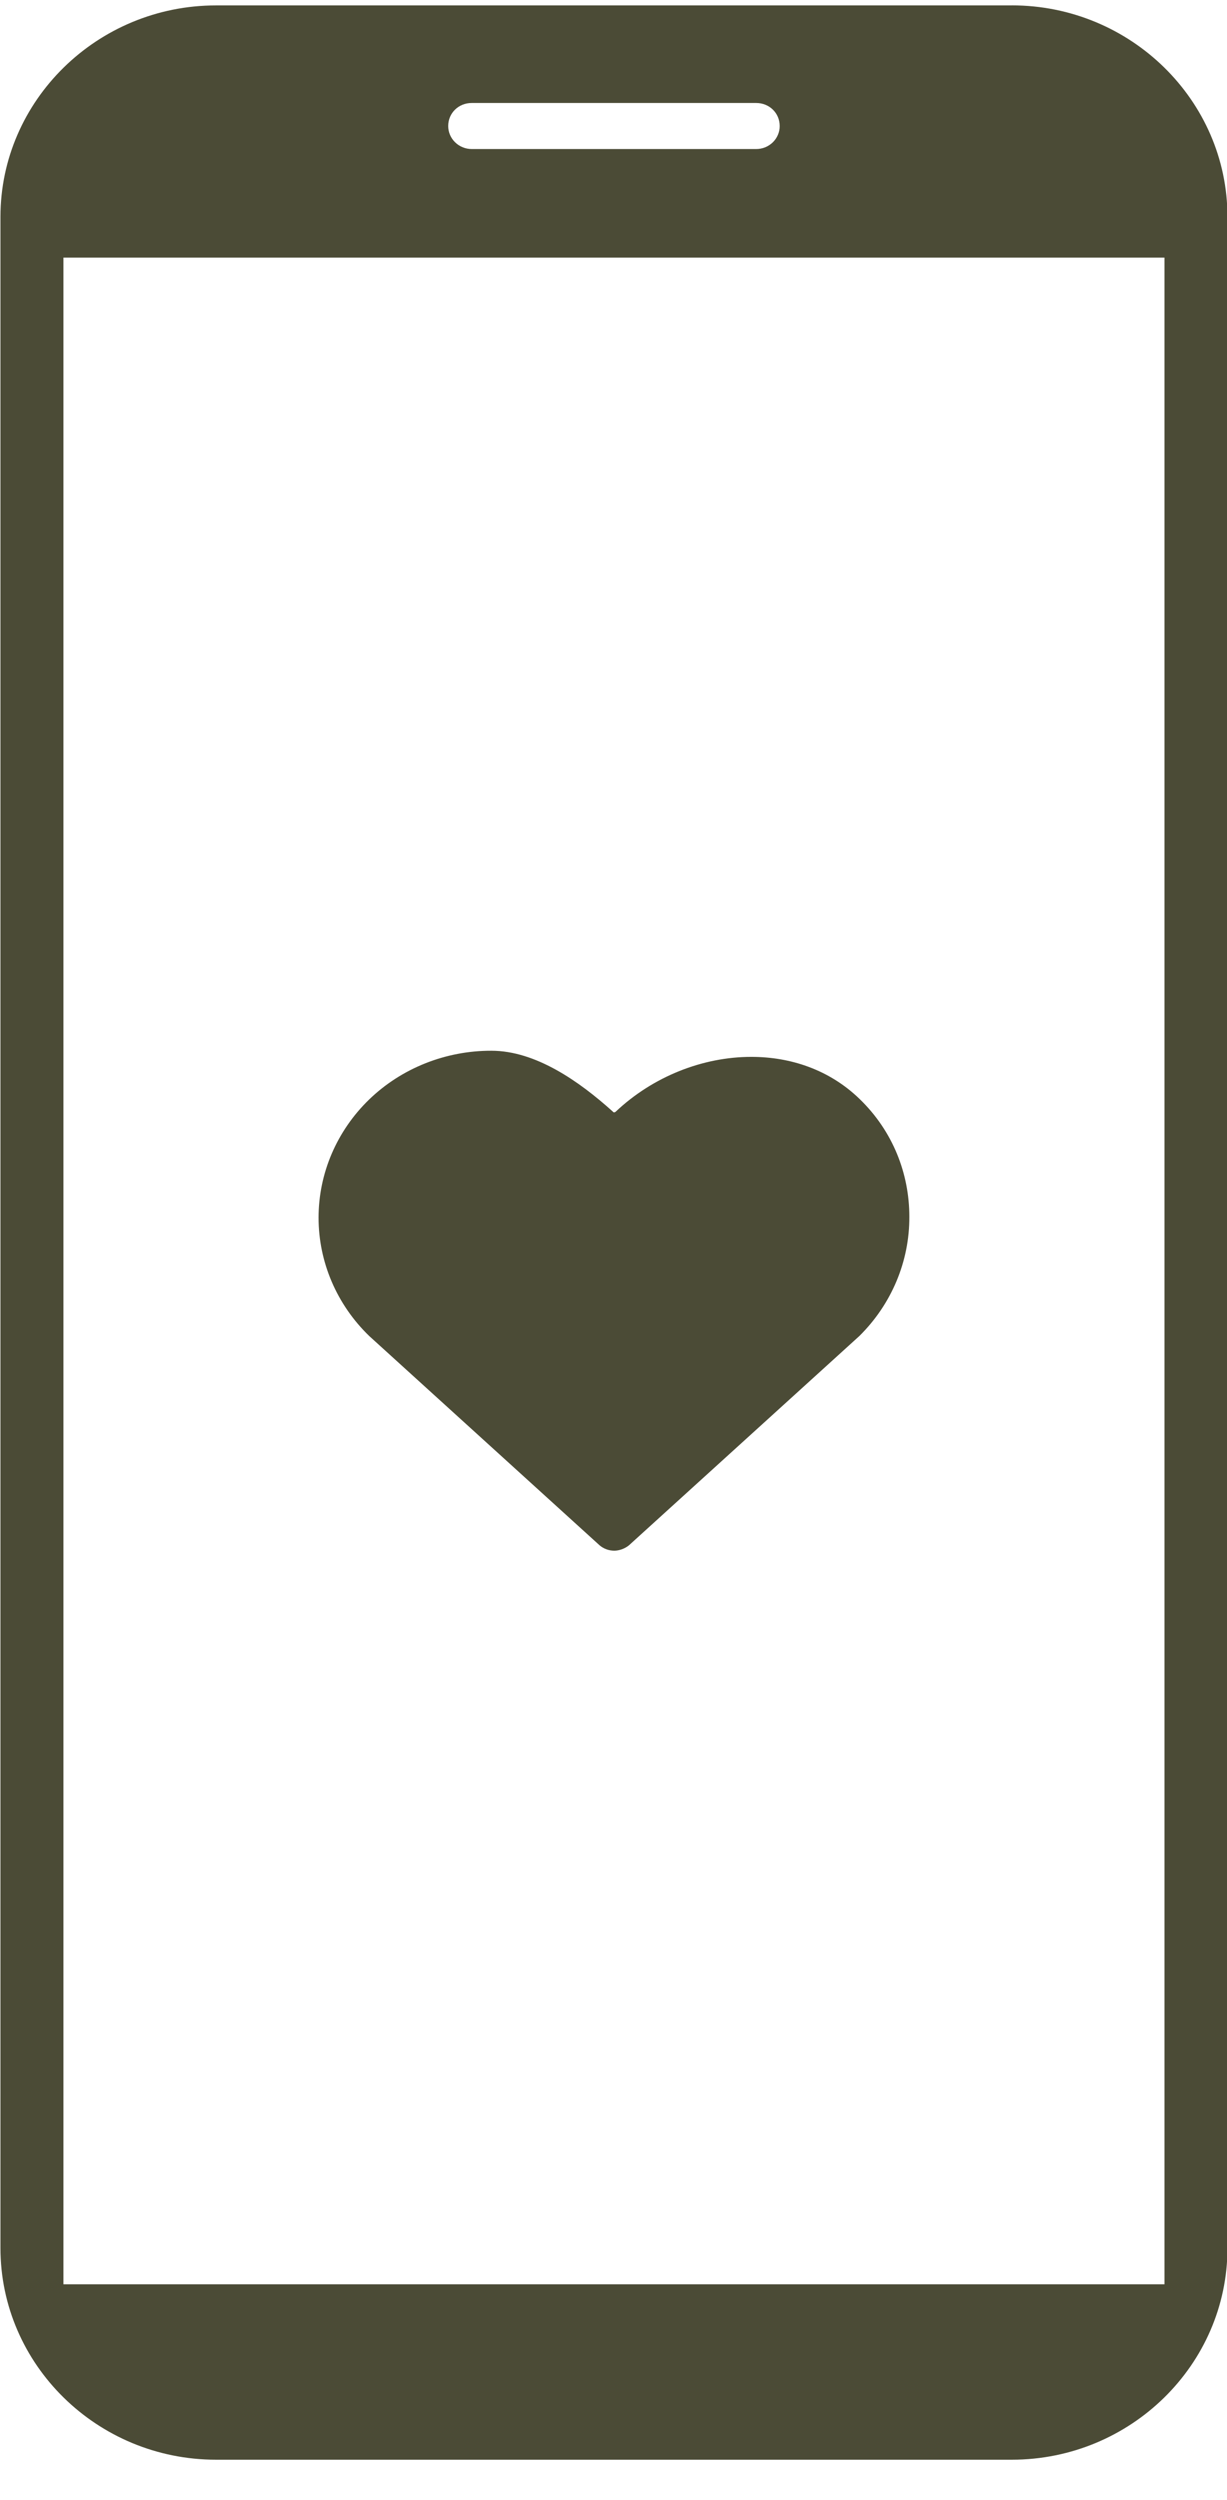
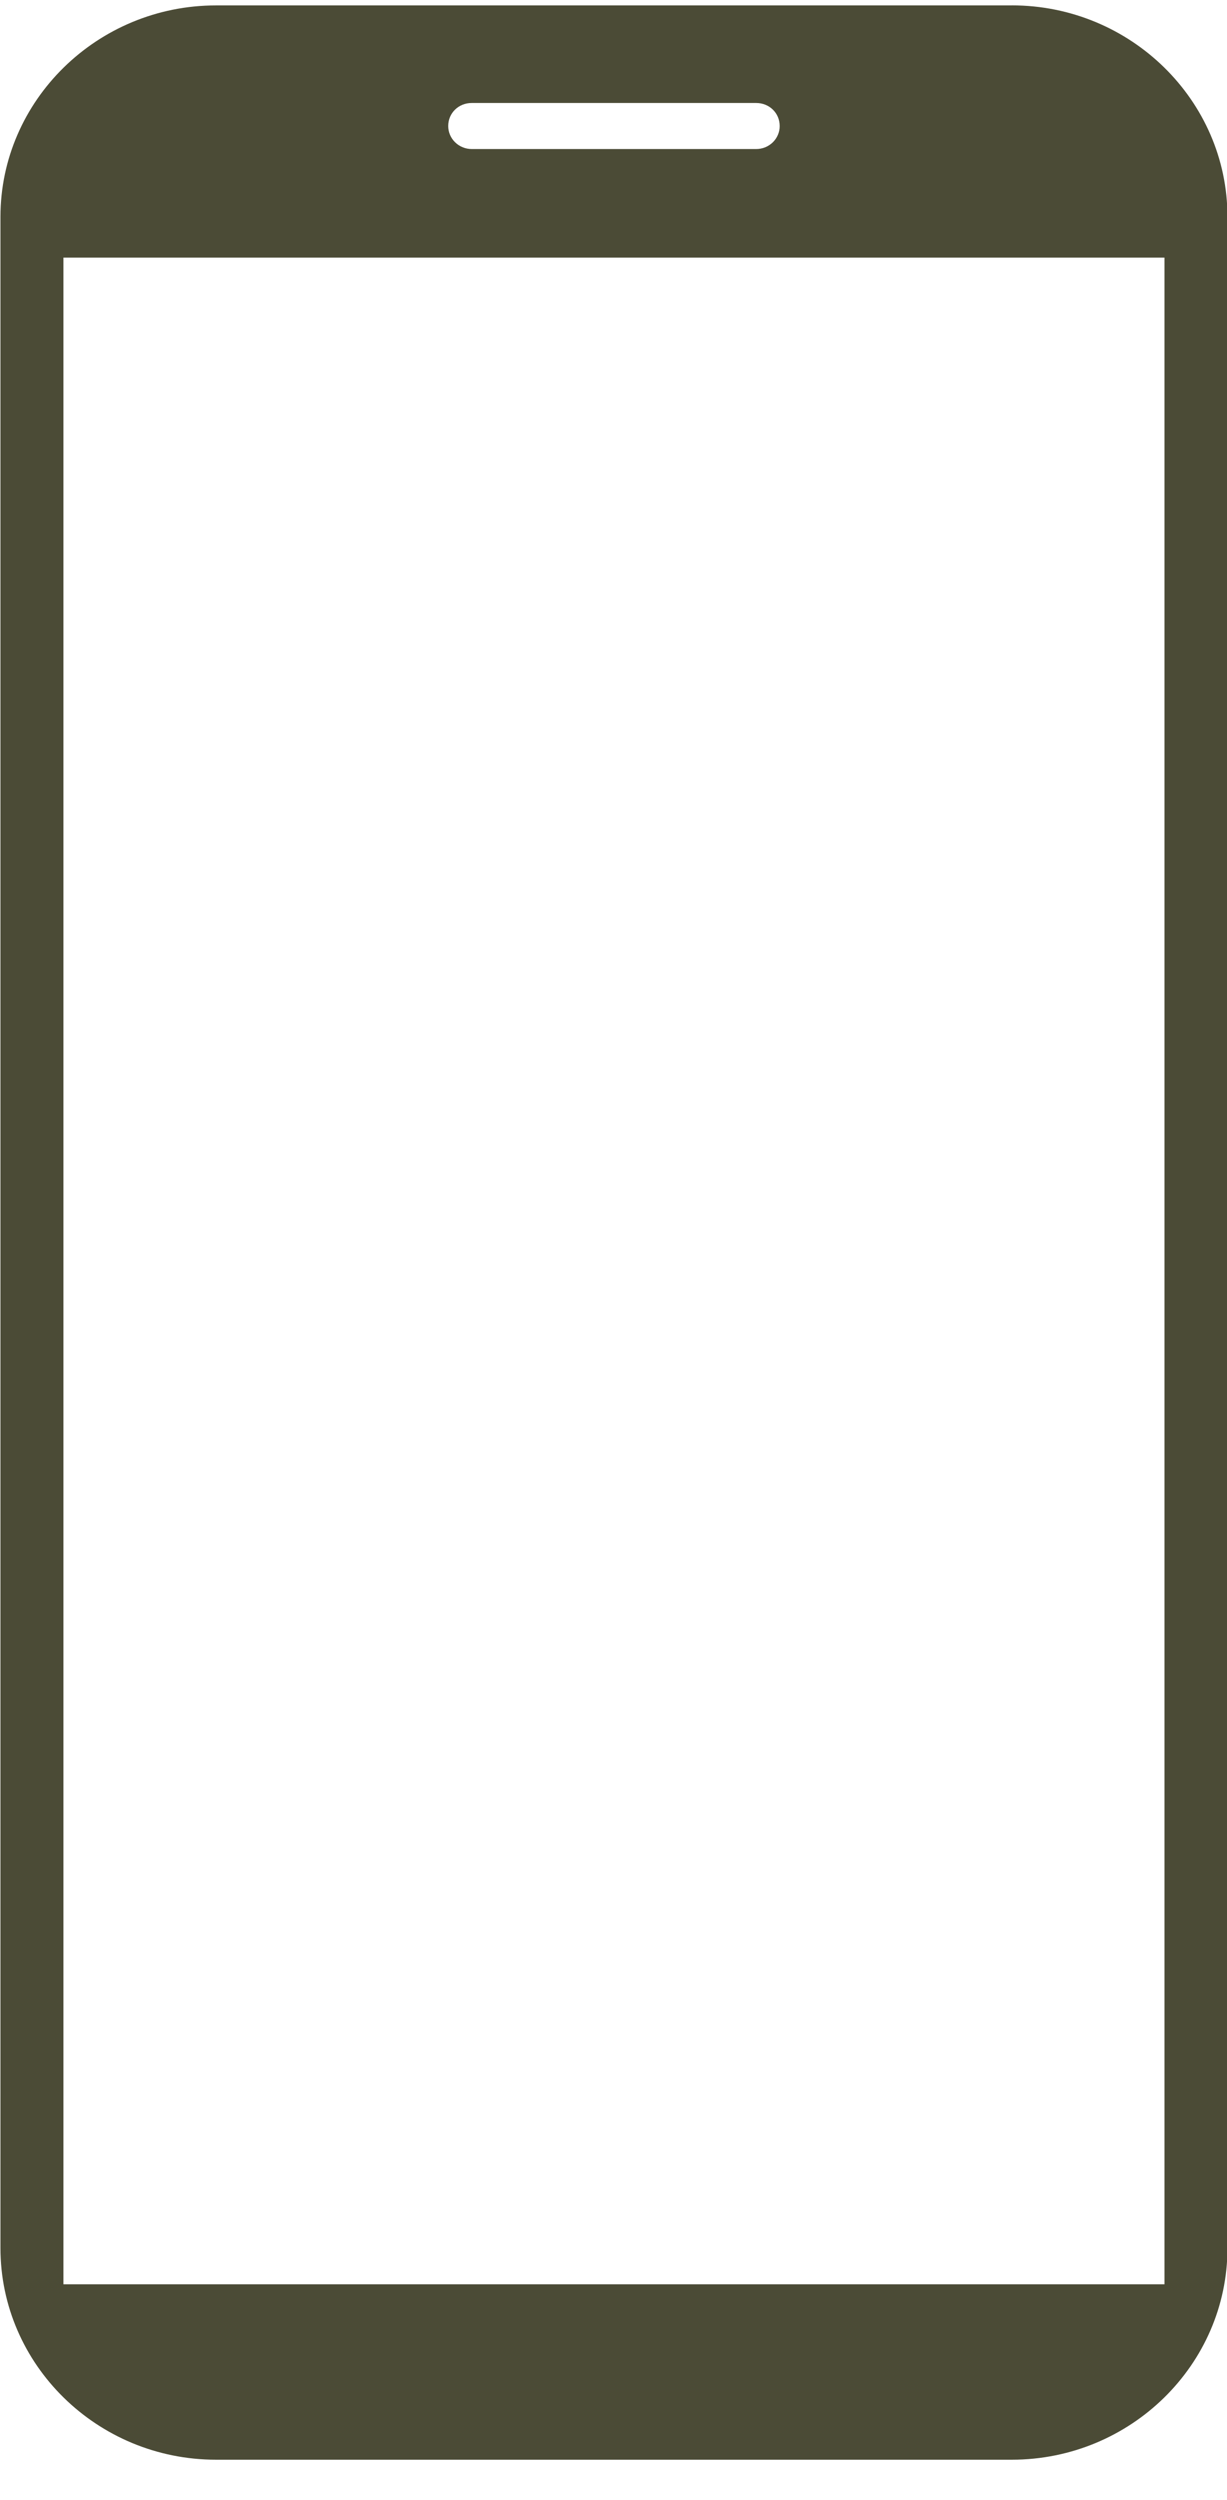
<svg xmlns="http://www.w3.org/2000/svg" width="27" height="55" viewBox="0 0 27 55" fill="none">
  <path d="M22.267 0.119H4.754C2.14 0.119 0.01 2.213 0.01 4.771V49.461C0.01 52.027 2.14 54.118 4.753 54.118H22.265C24.878 54.118 27.01 52.026 27.01 49.462V4.769C27.01 2.211 24.879 0.118 22.265 0.118M10.38 2.266H16.64C16.93 2.266 17.157 2.488 17.157 2.772C17.158 2.839 17.144 2.905 17.118 2.966C17.092 3.028 17.054 3.084 17.006 3.131C16.958 3.178 16.901 3.215 16.838 3.241C16.775 3.266 16.708 3.279 16.64 3.279H10.38C10.312 3.279 10.245 3.266 10.182 3.24C10.119 3.215 10.062 3.177 10.014 3.13C9.966 3.083 9.928 3.027 9.902 2.966C9.876 2.905 9.863 2.839 9.863 2.772C9.863 2.488 10.09 2.266 10.38 2.266ZM25.624 50.258H1.396V5.668H25.624V50.258Z" fill="#4B4B36" />
-   <path d="M18.912 24.176C18.248 23.535 17.397 23.253 16.532 23.253C15.465 23.253 14.368 23.685 13.549 24.459C13.549 24.459 13.533 24.474 13.517 24.474C13.501 24.474 13.501 24.474 13.487 24.459C12.744 23.789 11.786 23.118 10.812 23.118C10.313 23.117 9.818 23.212 9.356 23.396C8.895 23.58 8.476 23.85 8.123 24.191C7.41 24.882 7.01 25.817 7.01 26.792C7.01 27.767 7.41 28.702 8.123 29.393L13.193 33.999C13.282 34.075 13.398 34.118 13.517 34.118C13.625 34.118 13.749 34.074 13.841 33.999L18.912 29.393C19.621 28.691 20.015 27.749 20.01 26.769C20.01 25.831 19.654 24.892 18.912 24.176Z" fill="#4B4B36" />
</svg>